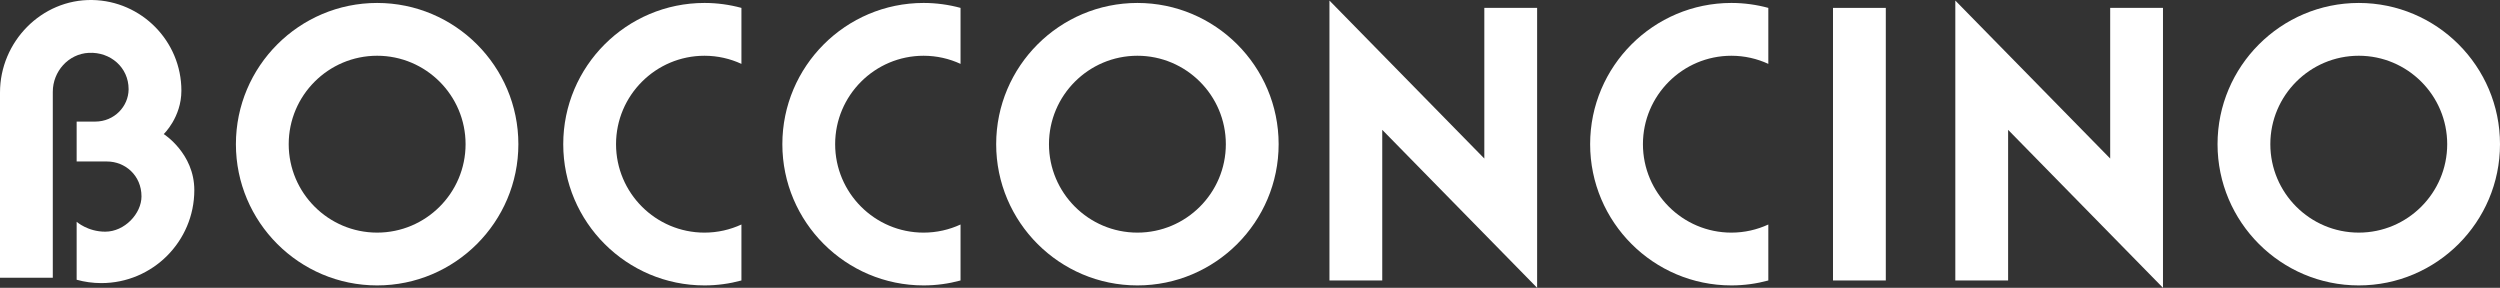
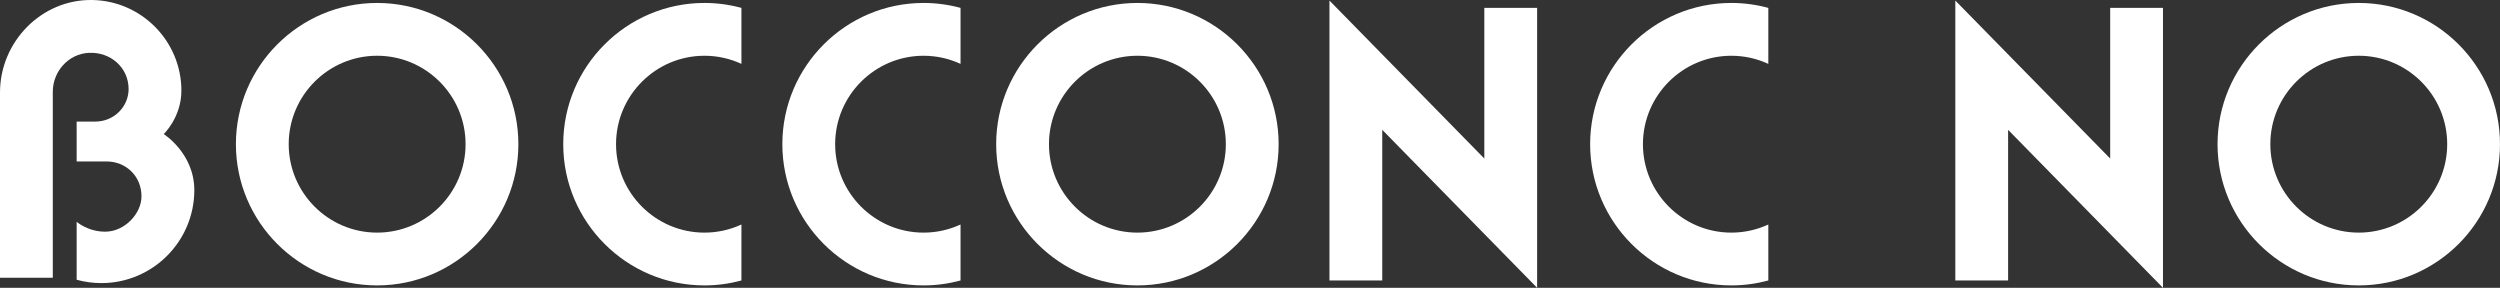
<svg xmlns="http://www.w3.org/2000/svg" baseProfile="tiny" id="Layer_1" x="0px" y="0px" viewBox="0 0 484.354 55.761" overflow="visible" xml:space="preserve">
  <rect x="0" y="0" width="484.354" height="55.761" fill="#333333" stroke="none" />
  <g>
    <g>
      <path fill="#FFFFFF" d="M100.43,27.934c0-15.087-12.275-27.362-27.362-27.362 S45.705,12.847,45.705,27.934s12.275,27.362,27.362,27.362 S100.43,43.022,100.43,27.934z M73.068,45.067 c-9.447,0-17.133-7.686-17.133-17.133c0-9.447,7.686-17.133,17.133-17.133 c9.447,0,17.133,7.686,17.133,17.133C90.201,37.382,82.515,45.067,73.068,45.067z" />
    </g>
    <g>
      <path fill="#FFFFFF" d="M193.001,27.934c0,15.087,12.275,27.362,27.362,27.362 c15.087,0,27.362-12.274,27.362-27.362s-12.274-27.362-27.362-27.362 C205.275,0.572,193.001,12.847,193.001,27.934z M220.363,10.801 c9.447,0,17.133,7.686,17.133,17.133c0,9.447-7.686,17.133-17.133,17.133 c-9.447,0-17.133-7.686-17.133-17.133C203.23,18.487,210.915,10.801,220.363,10.801z " />
    </g>
    <g>
      <path fill="#FFFFFF" d="M456.992,0.572c-15.087,0-27.362,12.275-27.362,27.362 s12.275,27.362,27.362,27.362c15.087,0,27.362-12.274,27.362-27.362 S472.079,0.572,456.992,0.572z M456.992,45.067c-9.447,0-17.133-7.686-17.133-17.133 c0-9.447,7.686-17.133,17.133-17.133c9.447,0,17.133,7.686,17.133,17.133 C474.125,37.382,466.439,45.067,456.992,45.067z" />
    </g>
    <g>
      <path fill="#FFFFFF" d="M136.486,55.296c2.477,0,4.876-0.337,7.16-0.957V43.494 c-2.18,1.007-4.605,1.574-7.16,1.574c-9.447,0-17.133-7.686-17.133-17.133 c0-9.447,7.686-17.133,17.133-17.133c2.555,0,4.98,0.566,7.16,1.574V1.529 c-2.284-0.62-4.683-0.957-7.16-0.957c-15.087,0-27.362,12.275-27.362,27.362 S121.399,55.296,136.486,55.296z" />
    </g>
    <g>
      <path fill="#FFFFFF" d="M178.936,55.296c2.477,0,4.876-0.337,7.16-0.957V43.494 c-2.18,1.007-4.605,1.574-7.16,1.574c-9.447,0-17.133-7.686-17.133-17.133 c0-9.447,7.686-17.133,17.133-17.133c2.555,0,4.98,0.566,7.16,1.574V1.529 c-2.284-0.62-4.683-0.957-7.16-0.957c-15.087,0-27.362,12.275-27.362,27.362 S163.848,55.296,178.936,55.296z" />
    </g>
    <g>
      <path fill="#FFFFFF" d="M335.438,55.296c2.477,0,4.876-0.337,7.16-0.957V43.494 c-2.18,1.007-4.605,1.574-7.16,1.574c-9.447,0-17.133-7.686-17.133-17.133 c0-9.447,7.686-17.133,17.133-17.133c2.555,0,4.98,0.566,7.16,1.574V1.529 c-2.284-0.62-4.683-0.957-7.16-0.957c-15.087,0-27.362,12.275-27.362,27.362 S320.35,55.296,335.438,55.296z" />
    </g>
    <g>
-       <rect x="355.129" y="1.529" fill="#FFFFFF" width="10.229" height="52.81" />
-     </g>
+       </g>
    <g>
      <polygon fill="#FFFFFF" points="408.831,30.715 378.826,0.108 378.826,54.339 389.055,54.339 389.055,25.154 419.059,55.761 419.059,1.529 408.831,1.529 " />
    </g>
    <g>
      <polygon fill="#FFFFFF" points="287.575,30.715 257.57,0.108 257.57,54.339 267.799,54.339 267.799,25.154 297.804,55.761 297.804,1.529 287.575,1.529 " />
    </g>
    <g>
      <path fill="#FFFFFF" d="M31.723,25.976c0,0,3.42-3.254,3.42-8.405 c0-9.587-7.719-17.406-17.268-17.569C8.045-0.165,0,8.09,0,17.922v35.888h10.229 V17.785c0-3.949,3.029-7.352,6.973-7.547c4.216-0.208,7.713,2.849,7.713,7.021 c0,0.031-0,0.062-0.001,0.093c-0.041,3.242-2.734,6.205-6.485,6.205h-3.58 v7.731h5.881c3.495,0,6.681,2.685,6.681,6.764c0,3.338-3.271,6.833-7.024,6.833 c-3.407,0-5.538-1.92-5.538-1.92v11.233c1.523,0.42,3.125,0.649,4.78,0.649 c9.935,0,18.017-8.082,18.017-18.017C37.646,29.712,31.723,25.976,31.723,25.976z" />
    </g>
  </g>
</svg>